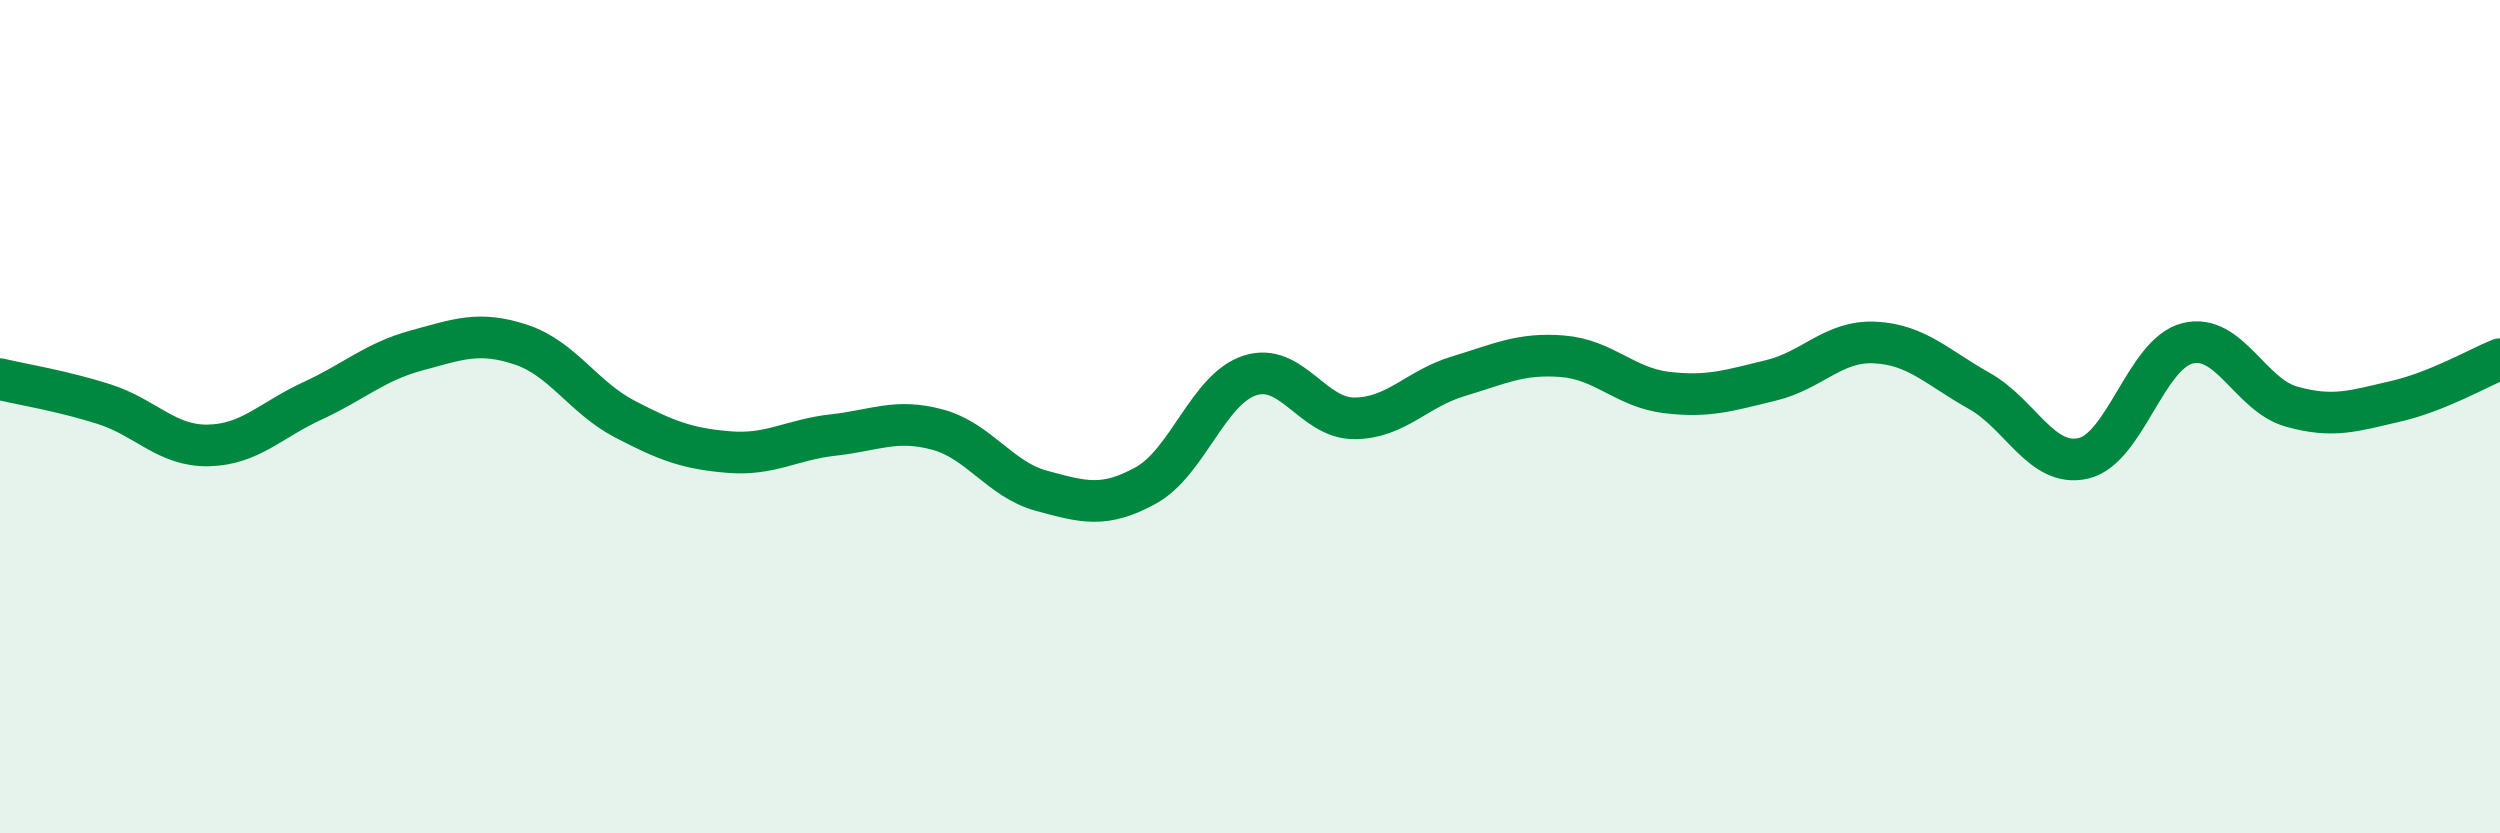
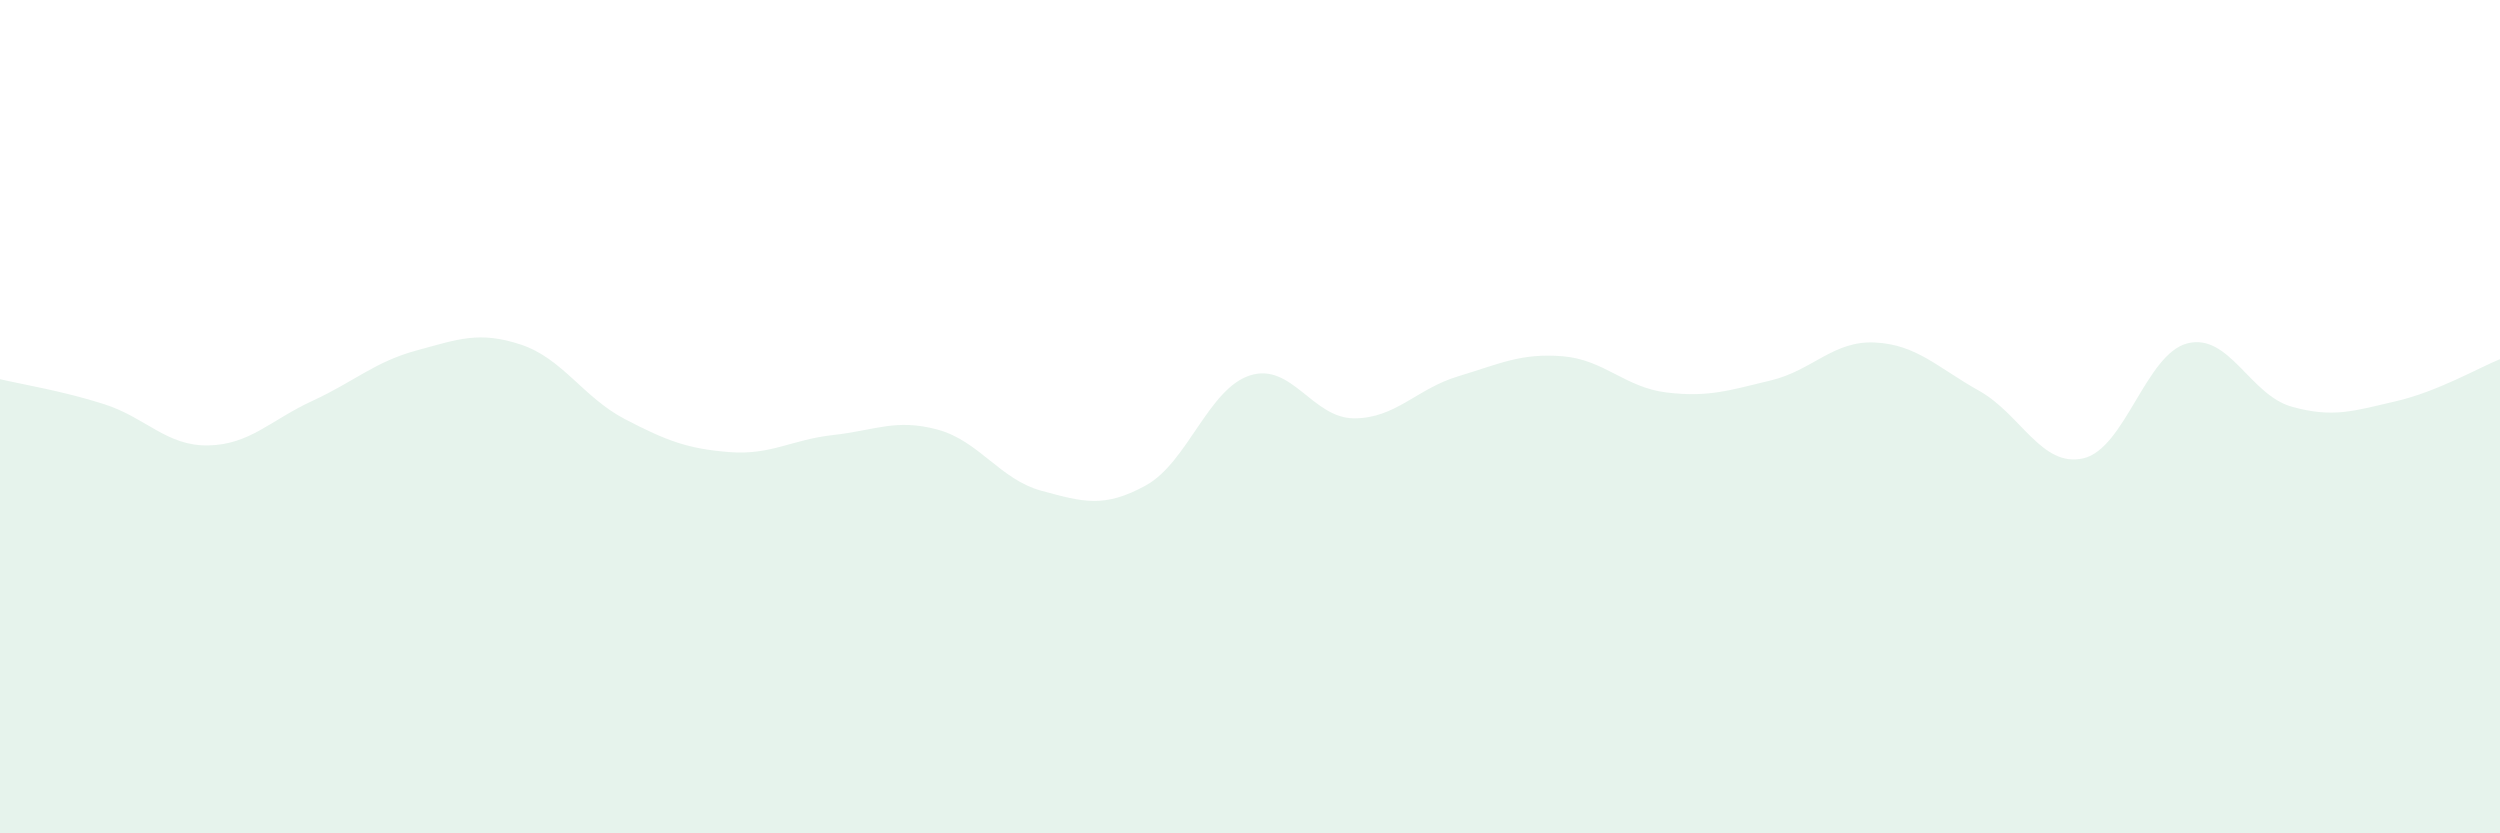
<svg xmlns="http://www.w3.org/2000/svg" width="60" height="20" viewBox="0 0 60 20">
  <path d="M 0,9.1 C 0.5,9.22 1.5,9.38 2.5,9.7 C 3.5,10.02 4,10.71 5,10.69 C 6,10.67 6.5,10.08 7.5,9.62 C 8.5,9.16 9,8.68 10,8.41 C 11,8.14 11.5,7.94 12.5,8.27 C 13.5,8.6 14,9.54 15,10.06 C 16,10.58 16.5,10.77 17.5,10.85 C 18.5,10.93 19,10.55 20,10.44 C 21,10.33 21.5,10.04 22.5,10.31 C 23.5,10.58 24,11.51 25,11.78 C 26,12.05 26.5,12.2 27.5,11.65 C 28.5,11.1 29,9.33 30,9.01 C 31,8.69 31.5,10.04 32.5,10.04 C 33.5,10.04 34,9.33 35,9.03 C 36,8.73 36.5,8.47 37.5,8.55 C 38.5,8.63 39,9.3 40,9.42 C 41,9.54 41.5,9.37 42.5,9.13 C 43.5,8.89 44,8.17 45,8.22 C 46,8.27 46.5,8.82 47.5,9.38 C 48.5,9.94 49,11.23 50,11 C 51,10.77 51.5,8.49 52.5,8.24 C 53.5,7.99 54,9.48 55,9.76 C 56,10.04 56.5,9.86 57.5,9.63 C 58.5,9.4 59.5,8.82 60,8.62L60 20L0 20Z" fill="#008740" opacity="0.1" stroke-linecap="round" stroke-linejoin="round" />
-   <path d="M 0,9.1 C 0.5,9.22 1.5,9.38 2.5,9.7 C 3.5,10.02 4,10.71 5,10.69 C 6,10.67 6.5,10.08 7.5,9.62 C 8.5,9.16 9,8.68 10,8.41 C 11,8.14 11.5,7.94 12.5,8.27 C 13.5,8.6 14,9.54 15,10.06 C 16,10.58 16.5,10.77 17.5,10.85 C 18.5,10.93 19,10.55 20,10.44 C 21,10.33 21.5,10.04 22.5,10.31 C 23.5,10.58 24,11.51 25,11.78 C 26,12.05 26.5,12.2 27.5,11.65 C 28.5,11.1 29,9.33 30,9.01 C 31,8.69 31.5,10.04 32.5,10.04 C 33.5,10.04 34,9.33 35,9.03 C 36,8.73 36.5,8.47 37.5,8.55 C 38.5,8.63 39,9.3 40,9.42 C 41,9.54 41.5,9.37 42.5,9.13 C 43.5,8.89 44,8.17 45,8.22 C 46,8.27 46.5,8.82 47.5,9.38 C 48.5,9.94 49,11.23 50,11 C 51,10.77 51.5,8.49 52.5,8.24 C 53.5,7.99 54,9.48 55,9.76 C 56,10.04 56.5,9.86 57.5,9.63 C 58.5,9.4 59.5,8.82 60,8.62" stroke="#008740" stroke-width="1" fill="none" stroke-linecap="round" stroke-linejoin="round" />
</svg>